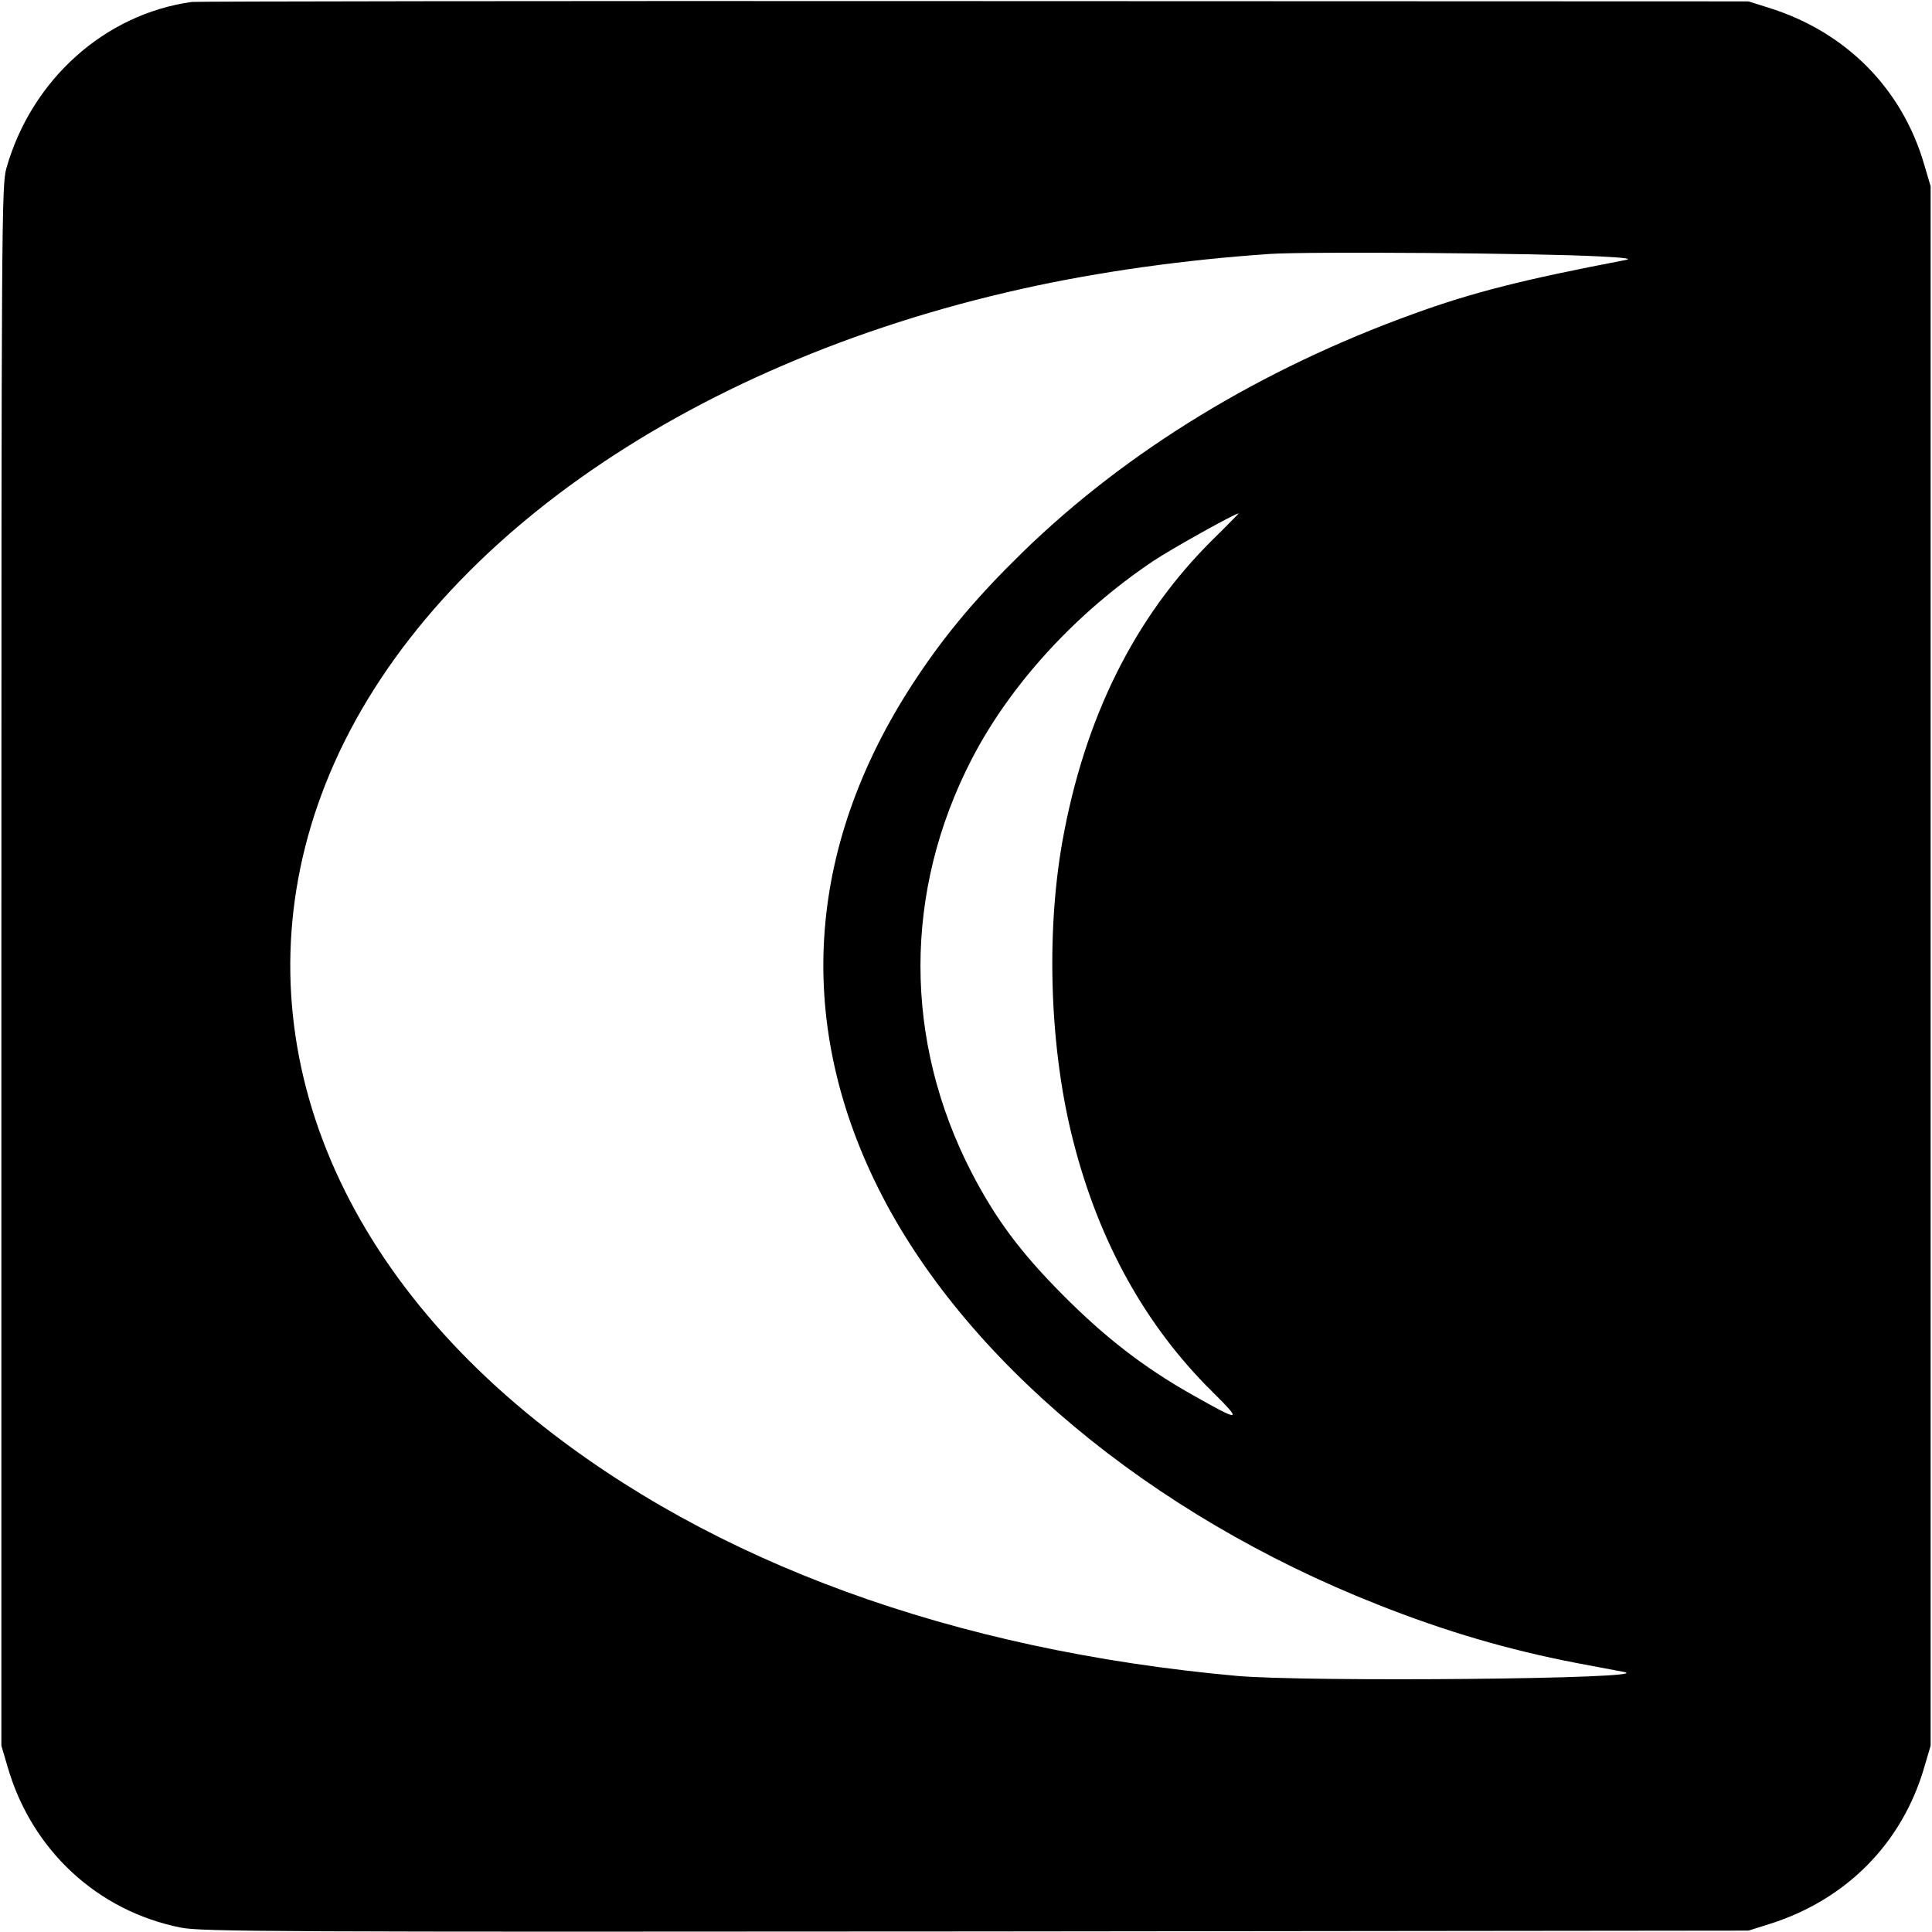
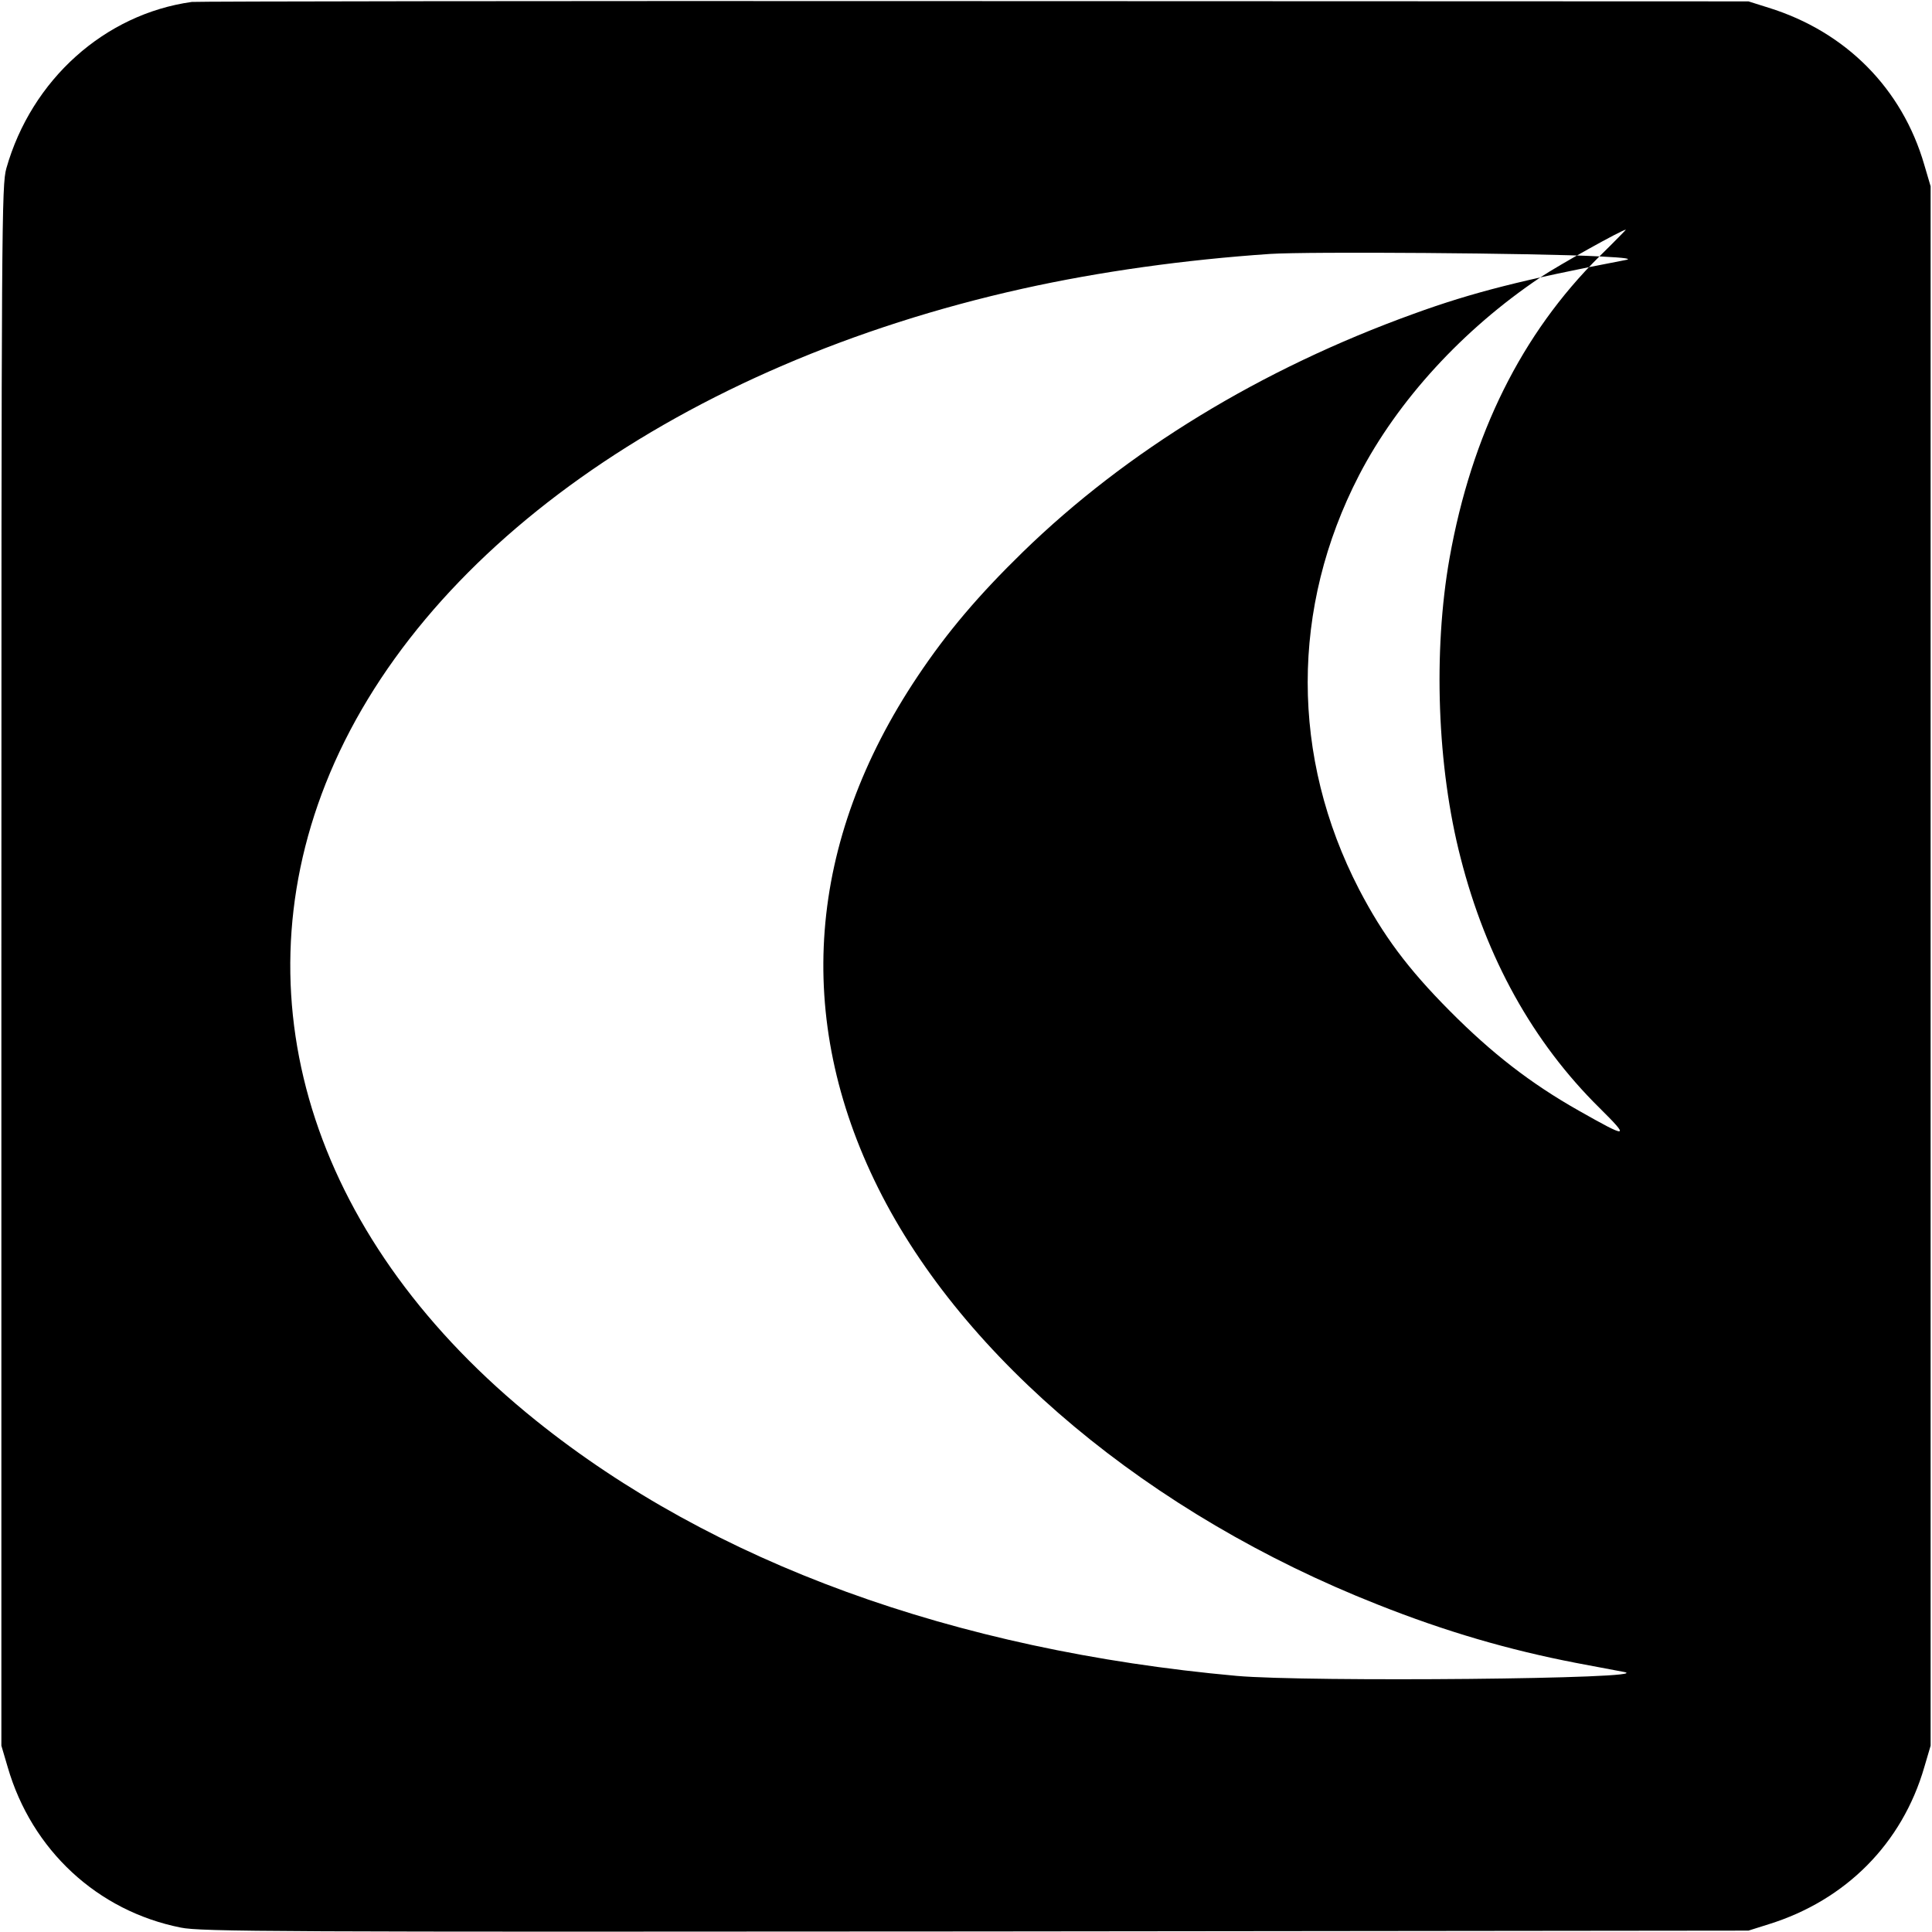
<svg xmlns="http://www.w3.org/2000/svg" version="1.0" width="700pt" height="700pt" viewBox="0 0 700 700" preserveAspectRatio="xMidYMid meet">
  <g transform="translate(0,700) scale(0.1,-0.1)" fill="#000000" stroke="none">
-     <path d="M695 6993 c-316 -44 -581 -282 -672 -603 -17 -62 -18 -178 -18 -2890 l0 -2825 23 -78 c87 -300 325 -521 627 -581 72 -15 344 -16 2880 -14 l2800 3 73 23 c280 87 484 293 564 569 l23 78 0 2825 0 2825 -23 78 c-80 276 -284 482 -564 569 l-73 23 -2805 1 c-1543 1 -2818 -1 -2835 -3z m5100 -922 c101 -5 121 -9 90 -14 -361 -69 -549 -116 -763 -194 -554 -200 -1040 -497 -1416 -863 -161 -157 -274 -290 -381 -450 -401 -599 -450 -1239 -143 -1855 308 -618 984 -1183 1808 -1508 249 -99 477 -165 720 -212 74 -14 153 -29 175 -33 122 -25 -1150 -37 -1405 -14 -1026 93 -1898 411 -2538 925 -797 640 -1081 1502 -762 2308 332 838 1289 1518 2525 1793 279 62 588 105 897 126 138 9 966 3 1193 -9z m-1403 -1028 c-282 -280 -463 -645 -543 -1093 -60 -339 -45 -757 40 -1086 93 -364 262 -668 503 -906 112 -111 105 -112 -75 -10 -175 99 -315 208 -467 361 -153 154 -242 274 -329 441 -248 480 -248 1020 0 1500 141 272 377 529 657 717 64 43 295 172 310 173 1 0 -42 -44 -96 -97z" />
+     <path d="M695 6993 c-316 -44 -581 -282 -672 -603 -17 -62 -18 -178 -18 -2890 l0 -2825 23 -78 c87 -300 325 -521 627 -581 72 -15 344 -16 2880 -14 l2800 3 73 23 c280 87 484 293 564 569 l23 78 0 2825 0 2825 -23 78 c-80 276 -284 482 -564 569 l-73 23 -2805 1 c-1543 1 -2818 -1 -2835 -3z m5100 -922 c101 -5 121 -9 90 -14 -361 -69 -549 -116 -763 -194 -554 -200 -1040 -497 -1416 -863 -161 -157 -274 -290 -381 -450 -401 -599 -450 -1239 -143 -1855 308 -618 984 -1183 1808 -1508 249 -99 477 -165 720 -212 74 -14 153 -29 175 -33 122 -25 -1150 -37 -1405 -14 -1026 93 -1898 411 -2538 925 -797 640 -1081 1502 -762 2308 332 838 1289 1518 2525 1793 279 62 588 105 897 126 138 9 966 3 1193 -9z c-282 -280 -463 -645 -543 -1093 -60 -339 -45 -757 40 -1086 93 -364 262 -668 503 -906 112 -111 105 -112 -75 -10 -175 99 -315 208 -467 361 -153 154 -242 274 -329 441 -248 480 -248 1020 0 1500 141 272 377 529 657 717 64 43 295 172 310 173 1 0 -42 -44 -96 -97z" />
  </g>
</svg>